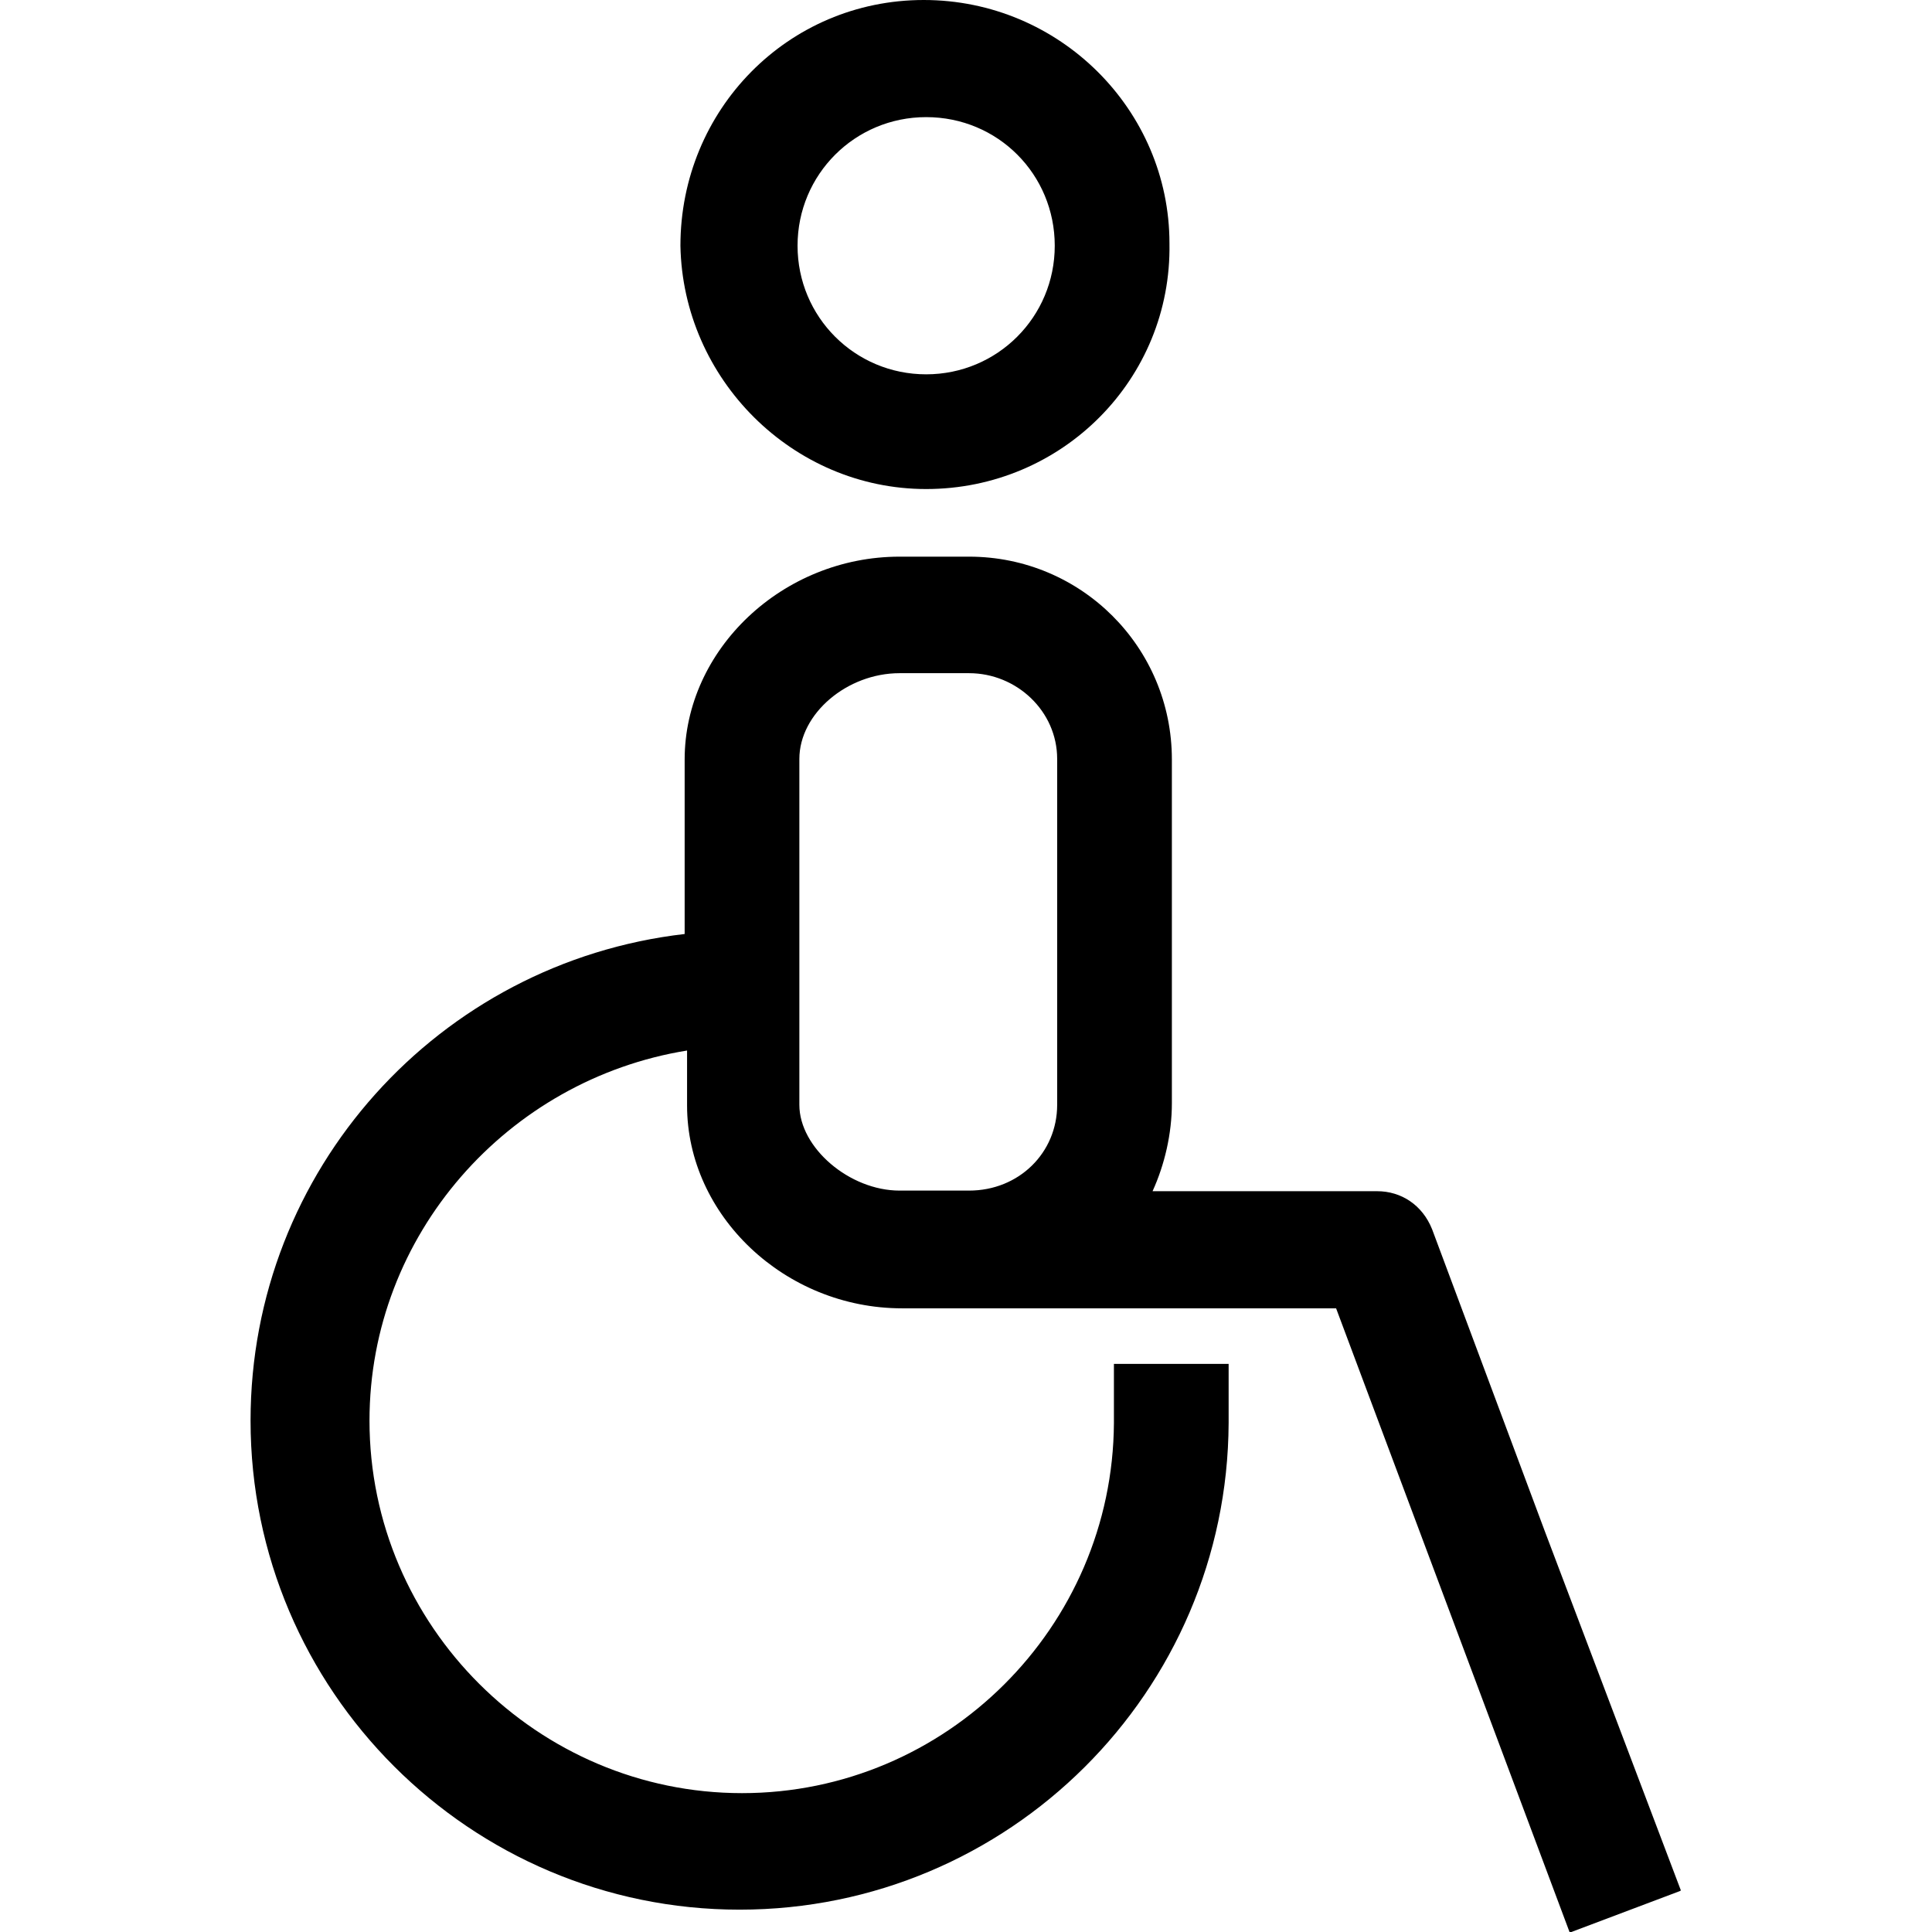
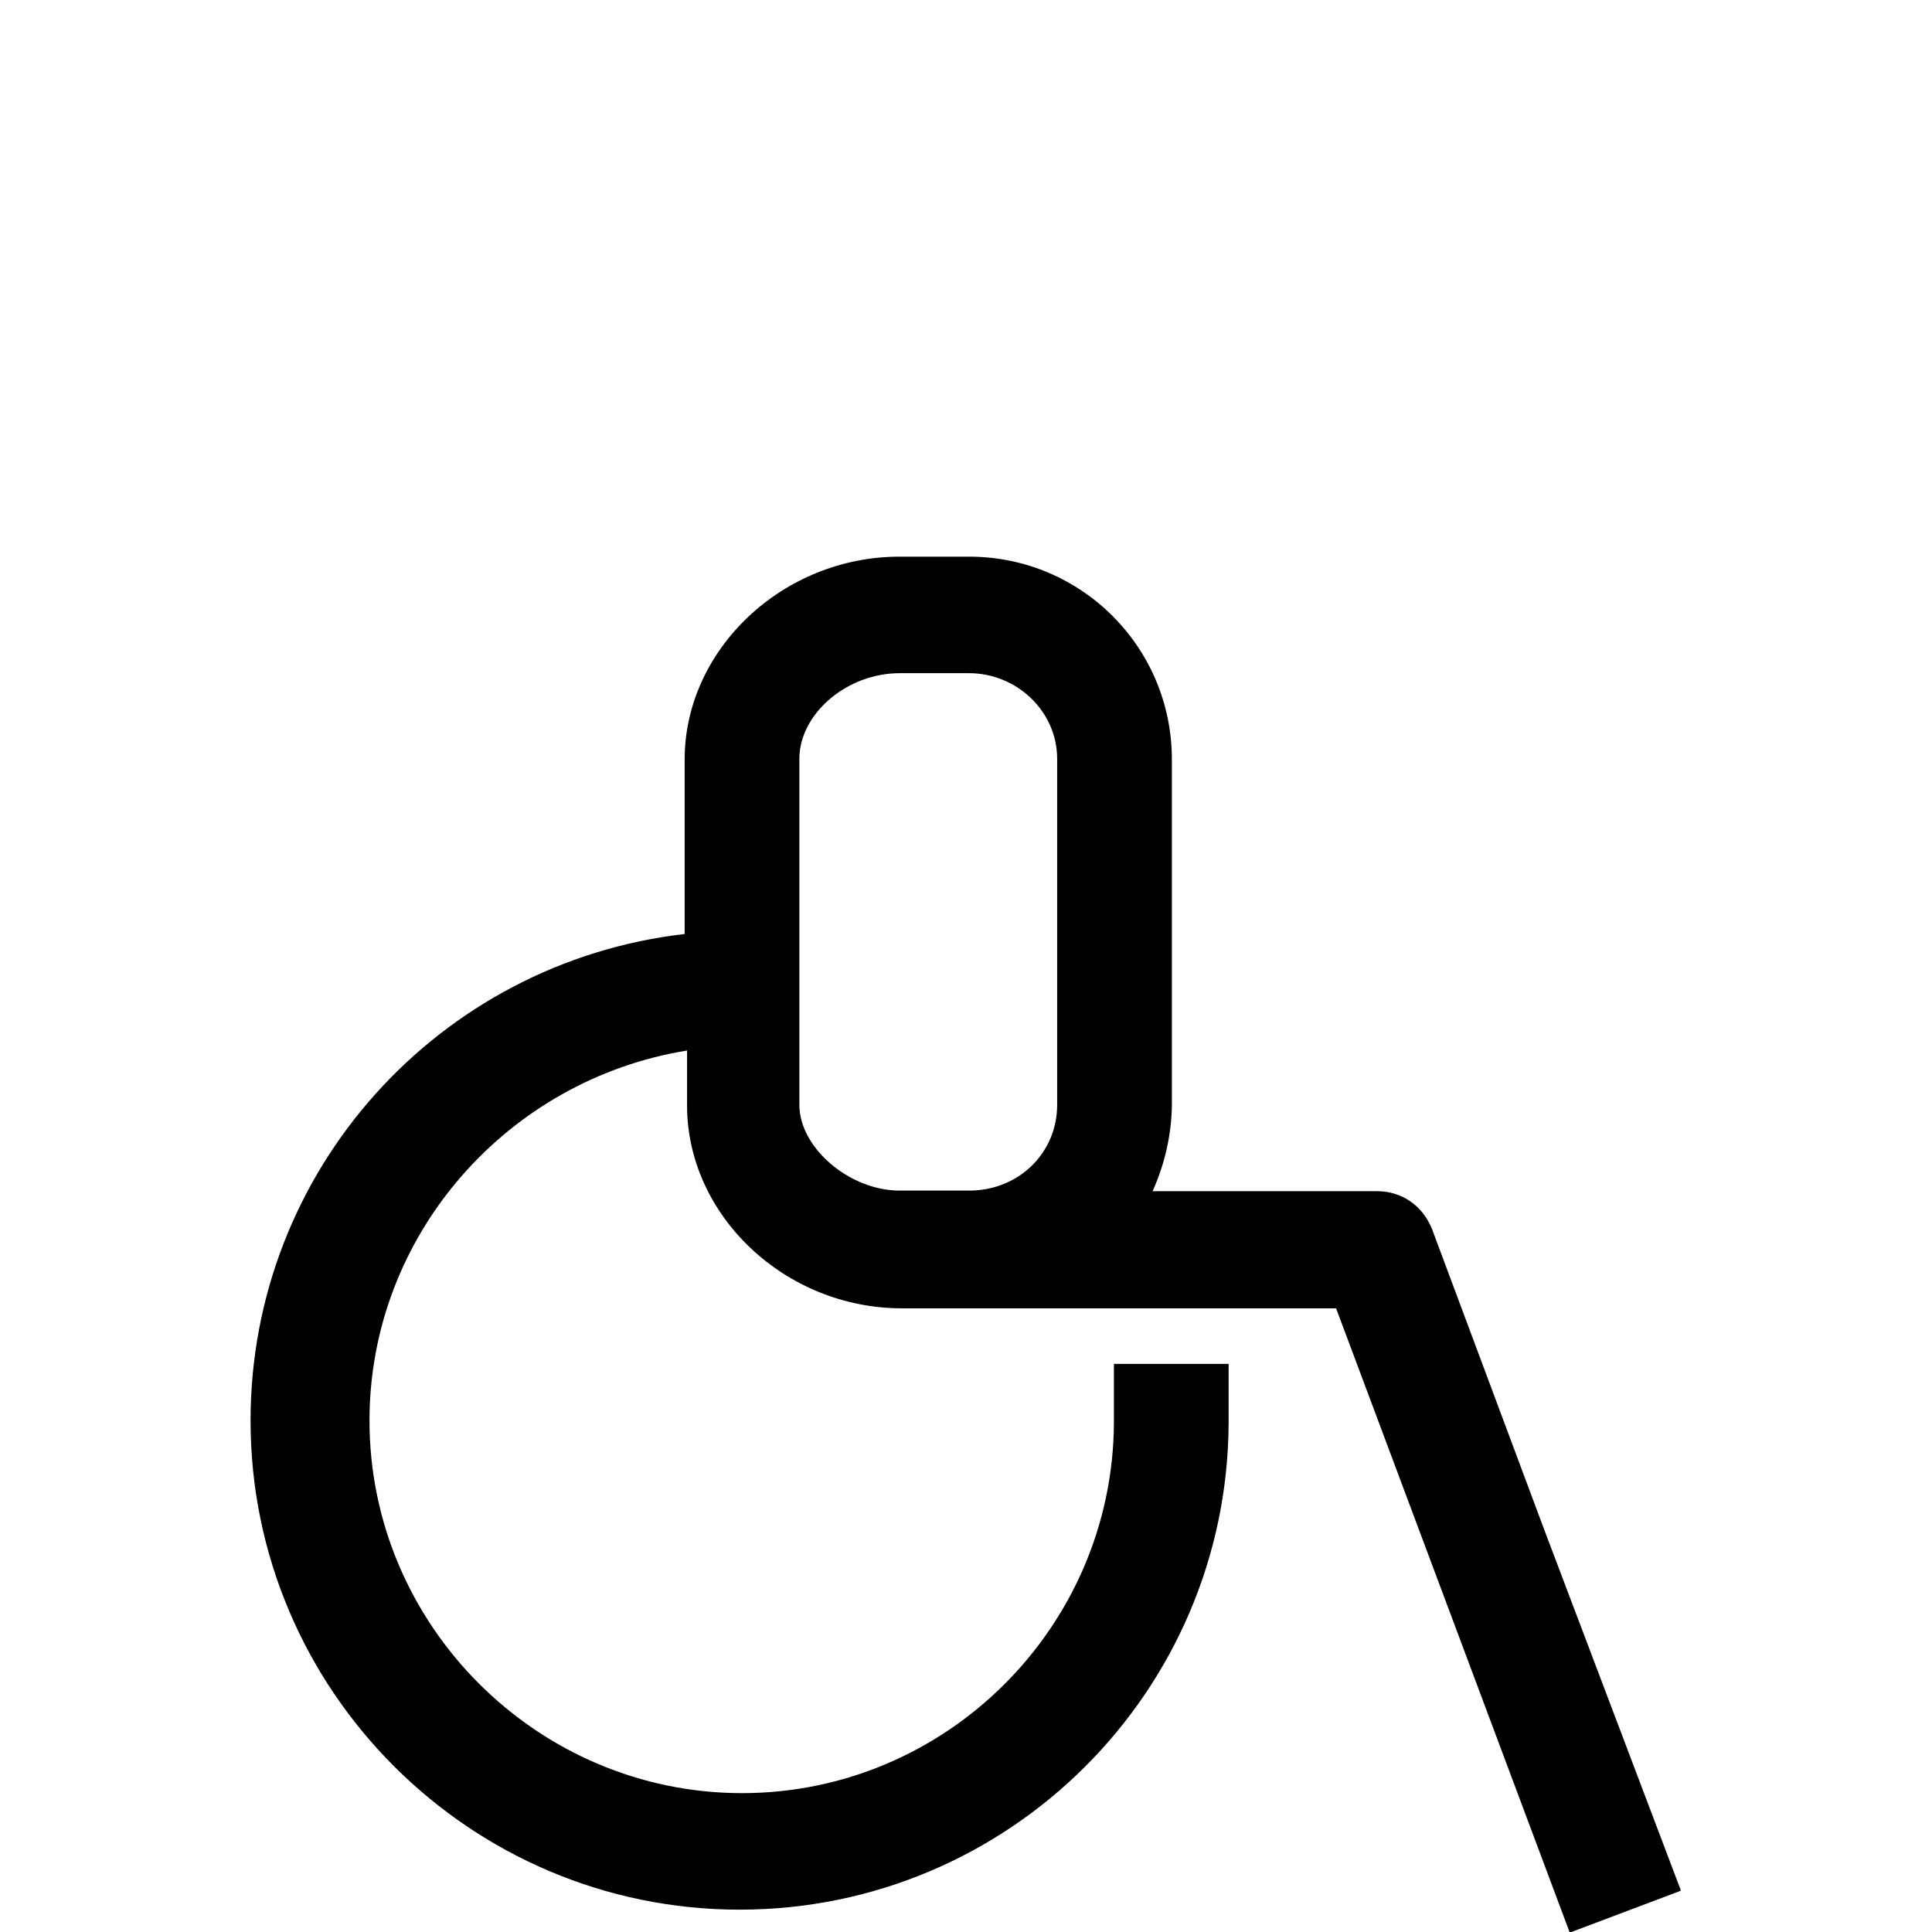
<svg xmlns="http://www.w3.org/2000/svg" id="Layer_1" data-name="Layer 1" viewBox="0 0 32 32">
-   <path d="M15.34,1.94c1.19,0,2.13.95,2.13,2.13s-.95,2.13-2.13,2.13-2.13-.95-2.13-2.13.95-2.13,2.13-2.13M15.34,8.1c2.25,0,4.07-1.82,4.03-4.07,0-2.21-1.82-4.03-4.07-4.03s-4.03,1.82-4.03,4.07c.04,2.21,1.86,4.03,4.07,4.03" />
  <path d="M16.05,19.72h-1.15c-.83,0-1.66-.71-1.66-1.42v-5.73c0-.75.79-1.42,1.66-1.42h1.15c.79,0,1.46.63,1.46,1.42v5.73c0,.79-.63,1.42-1.46,1.42M27.84,31.31l-2.25-5.94-1.87-5.01c-.16-.4-.51-.63-.91-.63h-3.72c.2-.44.32-.95.32-1.46v-5.69c0-1.86-1.5-3.36-3.36-3.36h-1.15c-1.94,0-3.56,1.54-3.56,3.36v2.89c-4.07.47-7.19,3.91-7.19,8.06,0,4.47,3.64,8.1,8.1,8.1s8.08-3.61,8.1-8.06h0v-.02s0-.01,0-.02c0,0,0,0,0,0v-.94h-1.9v.98c-.02,3.38-2.78,6.13-6.16,6.13s-6.17-2.77-6.17-6.17c0-3.08,2.29-5.65,5.26-6.13v.91c0,1.82,1.62,3.36,3.56,3.36h7.19l3.87,10.34,1.83-.69Z" />
</svg>